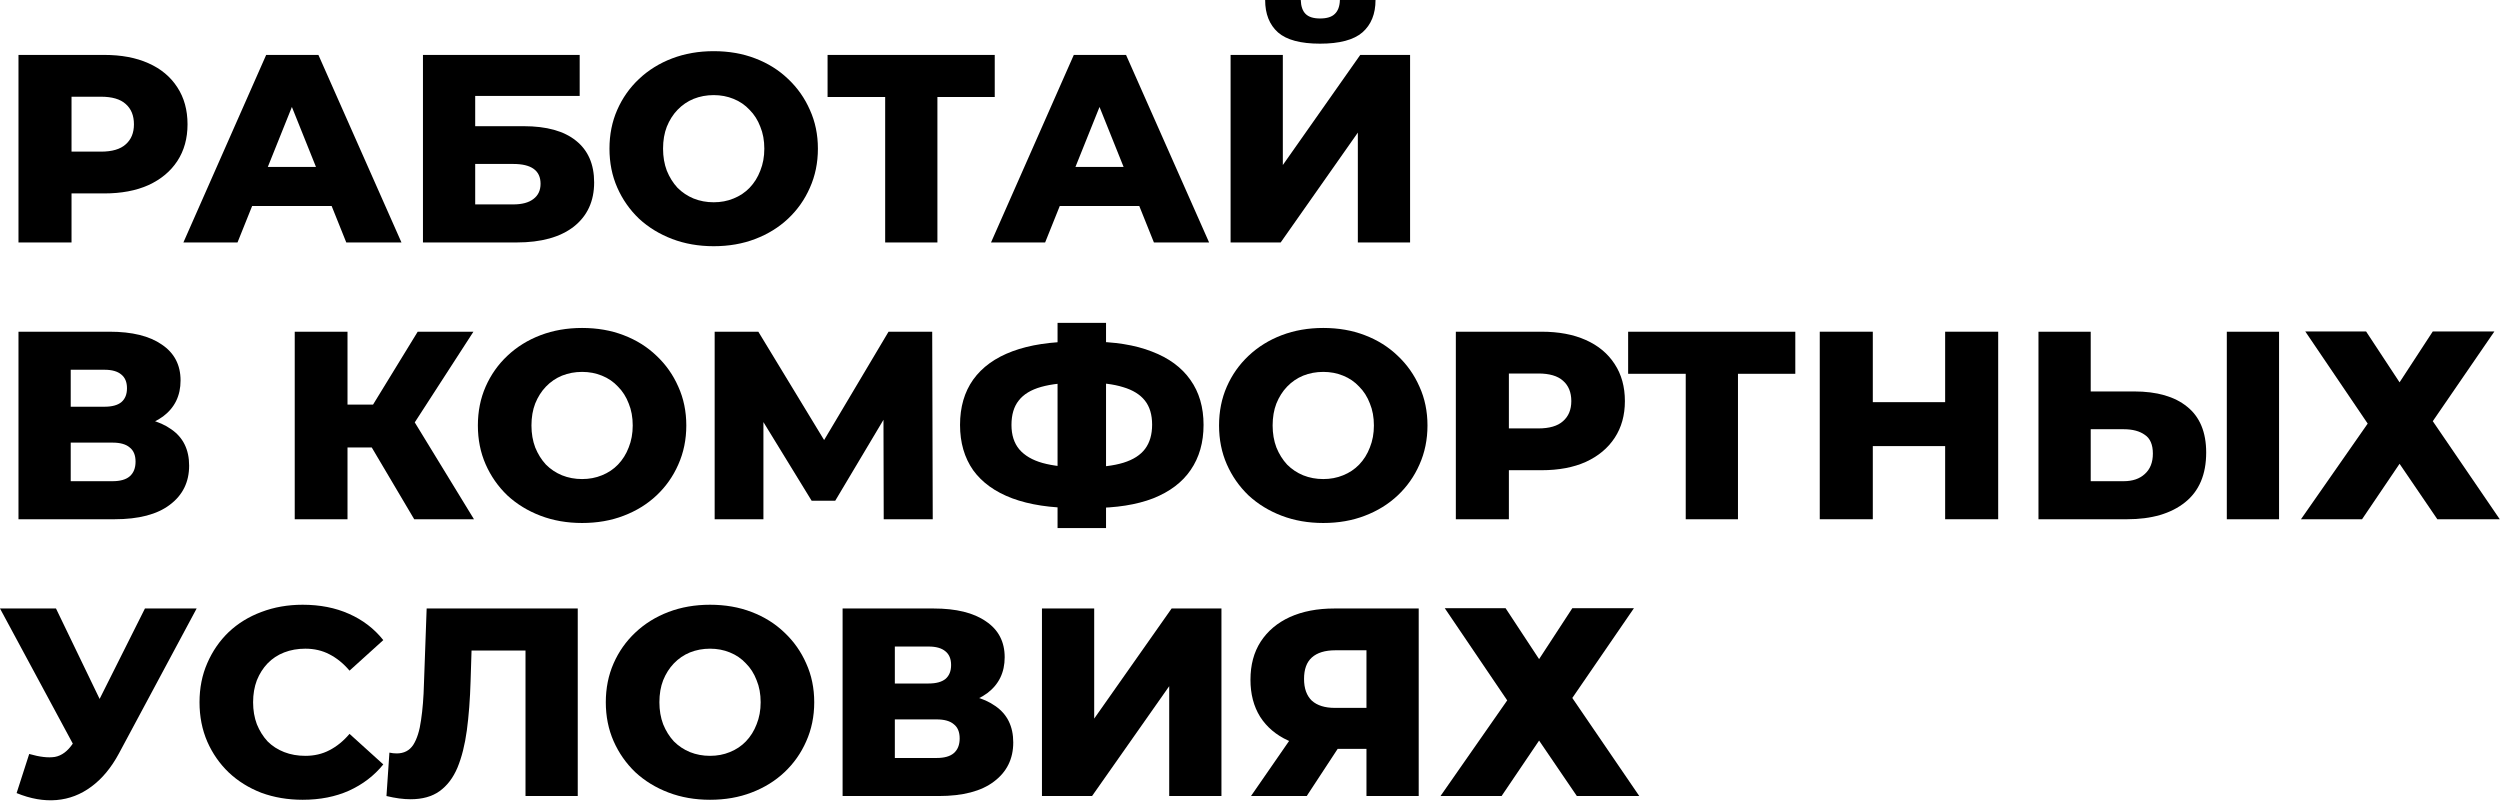
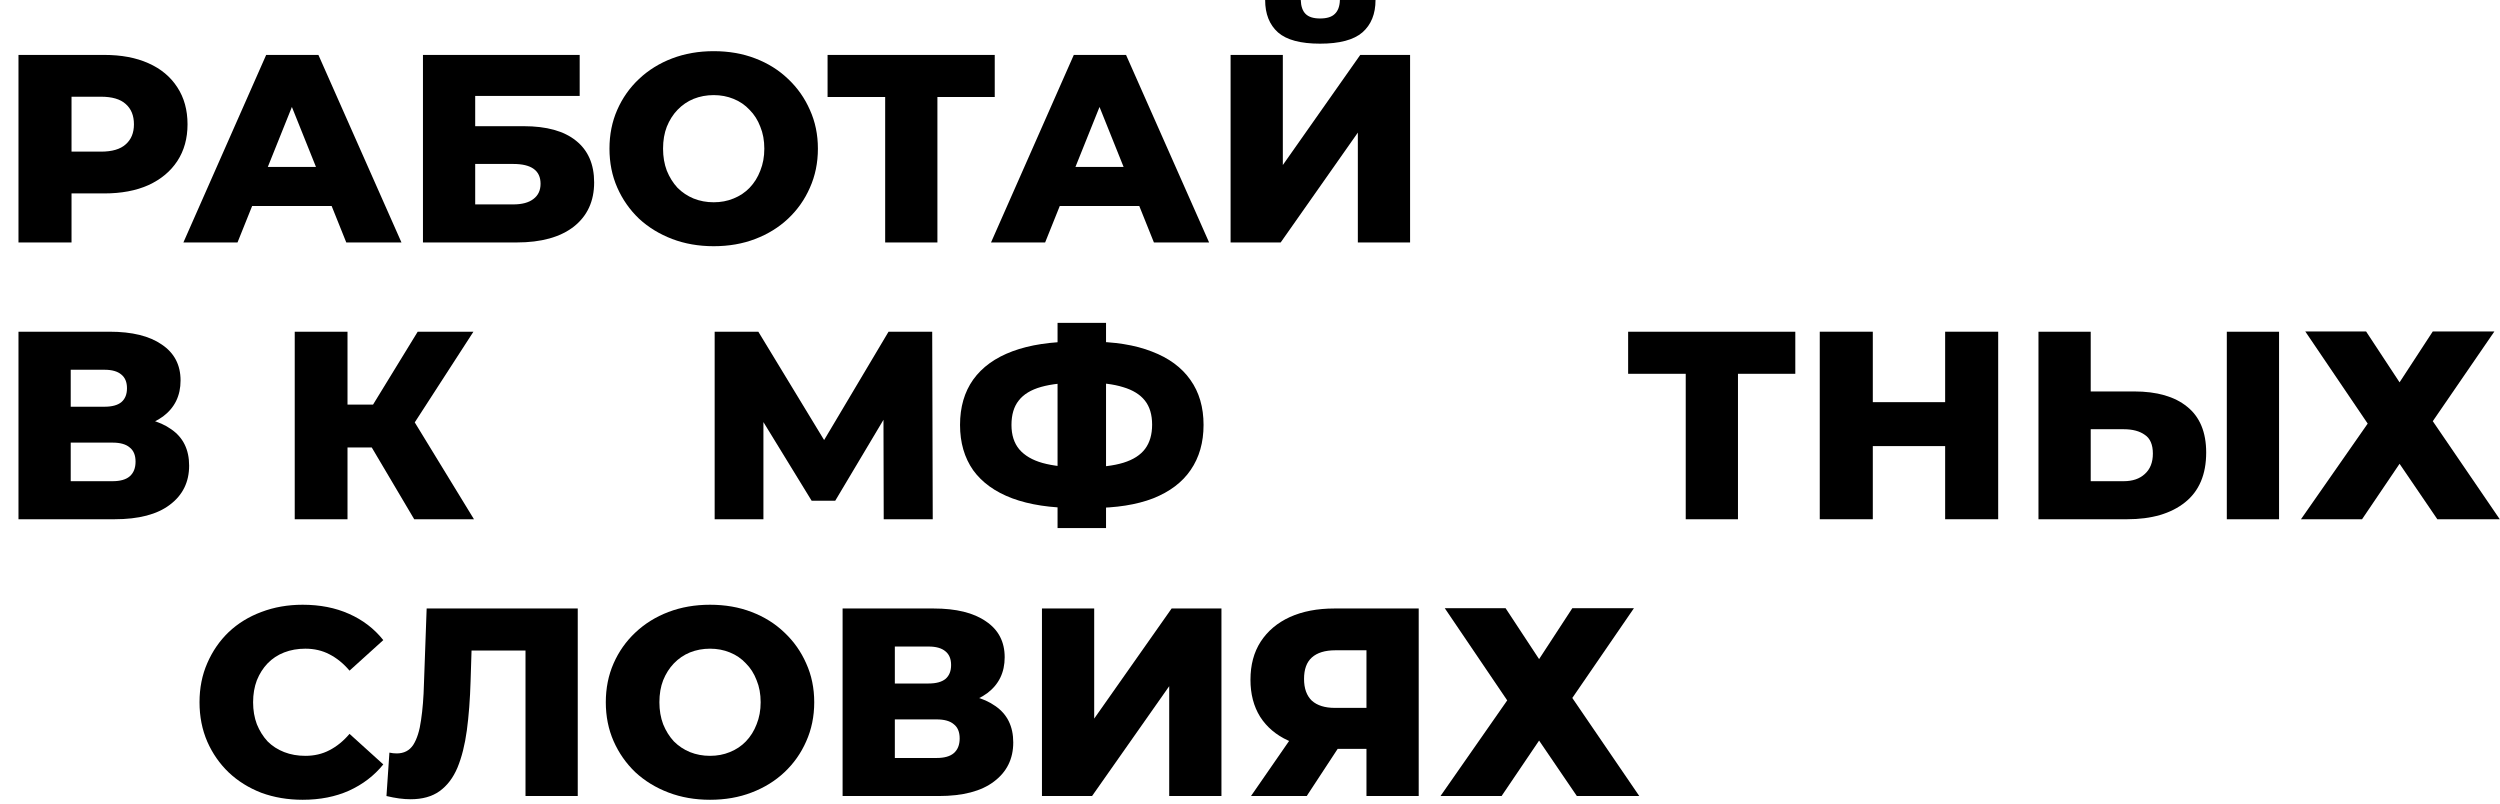
<svg xmlns="http://www.w3.org/2000/svg" width="280" height="90" viewBox="0 0 280 90" fill="none">
  <path d="M161.816 68.121H168.627L172.378 73.822L176.098 68.121H182.999L176.098 78.173L183.599 89.155H176.608L172.378 82.944L168.177 89.155H161.336L168.807 78.443L161.816 68.121Z" fill="black" />
  <path d="M153.044 89.155V82.644L154.455 83.874H149.144C147.263 83.874 145.643 83.564 144.283 82.944C142.923 82.323 141.873 81.433 141.132 80.273C140.412 79.113 140.052 77.733 140.052 76.132C140.052 74.472 140.432 73.052 141.192 71.872C141.973 70.671 143.063 69.751 144.463 69.111C145.883 68.471 147.544 68.151 149.444 68.151H158.895V89.155H153.044ZM140.112 89.155L145.363 81.563H151.334L146.353 89.155H140.112ZM153.044 80.753V71.362L154.455 72.832H149.564C148.404 72.832 147.524 73.102 146.923 73.642C146.343 74.162 146.053 74.962 146.053 76.042C146.053 77.103 146.343 77.913 146.923 78.473C147.524 79.013 148.384 79.283 149.504 79.283H154.455L153.044 80.753Z" fill="black" />
  <path d="M116.699 89.155V68.151H122.55V80.483L131.221 68.151H136.802V89.155H130.951V76.853L122.31 89.155H116.699Z" fill="black" />
  <path d="M94.371 89.155V68.151H104.573C107.093 68.151 109.043 68.631 110.424 69.591C111.824 70.531 112.524 71.872 112.524 73.612C112.524 75.312 111.874 76.653 110.574 77.633C109.274 78.593 107.533 79.073 105.353 79.073L105.953 77.663C108.313 77.663 110.154 78.133 111.474 79.073C112.814 79.993 113.484 81.353 113.484 83.154C113.484 84.994 112.764 86.454 111.324 87.534C109.904 88.615 107.843 89.155 105.143 89.155H94.371ZM100.222 84.894H104.903C105.763 84.894 106.403 84.714 106.823 84.354C107.263 83.974 107.483 83.424 107.483 82.704C107.483 81.983 107.263 81.453 106.823 81.113C106.403 80.753 105.763 80.573 104.903 80.573H100.222V84.894ZM100.222 76.552H104.003C104.843 76.552 105.473 76.382 105.893 76.042C106.313 75.682 106.523 75.162 106.523 74.482C106.523 73.802 106.313 73.292 105.893 72.952C105.473 72.592 104.843 72.412 104.003 72.412H100.222V76.552Z" fill="black" />
  <path d="M79.522 89.575C77.842 89.575 76.292 89.305 74.872 88.764C73.451 88.224 72.211 87.464 71.151 86.484C70.111 85.484 69.301 84.324 68.721 83.004C68.141 81.683 67.85 80.233 67.85 78.653C67.85 77.073 68.141 75.622 68.721 74.302C69.301 72.982 70.111 71.832 71.151 70.852C72.211 69.851 73.451 69.081 74.872 68.541C76.292 68.001 77.842 67.731 79.522 67.731C81.223 67.731 82.773 68.001 84.173 68.541C85.594 69.081 86.824 69.851 87.864 70.852C88.904 71.832 89.714 72.982 90.294 74.302C90.894 75.622 91.194 77.073 91.194 78.653C91.194 80.233 90.894 81.693 90.294 83.034C89.714 84.354 88.904 85.504 87.864 86.484C86.824 87.464 85.594 88.224 84.173 88.764C82.773 89.305 81.223 89.575 79.522 89.575ZM79.522 84.654C80.323 84.654 81.063 84.514 81.743 84.234C82.443 83.954 83.043 83.554 83.543 83.034C84.063 82.493 84.463 81.853 84.743 81.113C85.043 80.373 85.193 79.553 85.193 78.653C85.193 77.733 85.043 76.912 84.743 76.192C84.463 75.452 84.063 74.822 83.543 74.302C83.043 73.762 82.443 73.352 81.743 73.072C81.063 72.792 80.323 72.652 79.522 72.652C78.722 72.652 77.972 72.792 77.272 73.072C76.592 73.352 75.992 73.762 75.472 74.302C74.972 74.822 74.572 75.452 74.272 76.192C73.992 76.912 73.852 77.733 73.852 78.653C73.852 79.553 73.992 80.373 74.272 81.113C74.572 81.853 74.972 82.493 75.472 83.034C75.992 83.554 76.592 83.954 77.272 84.234C77.972 84.514 78.722 84.654 79.522 84.654Z" fill="black" />
  <path d="M45.985 89.515C45.585 89.515 45.155 89.485 44.695 89.425C44.255 89.365 43.785 89.275 43.284 89.155L43.614 84.294C43.895 84.354 44.164 84.384 44.425 84.384C45.245 84.384 45.865 84.064 46.285 83.424C46.705 82.764 46.995 81.843 47.155 80.663C47.335 79.483 47.445 78.103 47.485 76.522L47.785 68.151H64.708V89.155H58.857V71.542L60.147 72.862H51.656L52.856 71.482L52.706 76.282C52.646 78.323 52.506 80.163 52.286 81.803C52.066 83.424 51.716 84.814 51.236 85.974C50.756 87.114 50.086 87.995 49.225 88.615C48.385 89.215 47.305 89.515 45.985 89.515Z" fill="black" />
  <path d="M33.898 89.575C32.237 89.575 30.697 89.315 29.277 88.794C27.877 88.254 26.656 87.494 25.616 86.514C24.596 85.534 23.796 84.384 23.216 83.064C22.636 81.723 22.346 80.253 22.346 78.653C22.346 77.052 22.636 75.592 23.216 74.272C23.796 72.932 24.596 71.772 25.616 70.791C26.656 69.811 27.877 69.061 29.277 68.541C30.697 68.001 32.237 67.731 33.898 67.731C35.838 67.731 37.568 68.071 39.088 68.751C40.629 69.431 41.909 70.411 42.929 71.692L39.148 75.112C38.468 74.312 37.718 73.702 36.898 73.282C36.098 72.862 35.198 72.652 34.197 72.652C33.337 72.652 32.547 72.792 31.827 73.072C31.107 73.352 30.487 73.762 29.967 74.302C29.467 74.822 29.067 75.452 28.767 76.192C28.487 76.933 28.347 77.753 28.347 78.653C28.347 79.553 28.487 80.373 28.767 81.113C29.067 81.853 29.467 82.493 29.967 83.034C30.487 83.554 31.107 83.954 31.827 84.234C32.547 84.514 33.337 84.654 34.197 84.654C35.198 84.654 36.098 84.444 36.898 84.024C37.718 83.604 38.468 82.993 39.148 82.193L42.929 85.614C41.909 86.874 40.629 87.854 39.088 88.555C37.568 89.235 35.838 89.575 33.898 89.575Z" fill="black" />
-   <path d="M3.271 84.444C4.451 84.784 5.411 84.894 6.151 84.774C6.911 84.634 7.581 84.134 8.161 83.274L9.182 81.773L9.692 81.203L16.233 68.151H22.024L13.322 84.384C12.462 85.984 11.432 87.224 10.232 88.105C9.052 88.985 7.751 89.485 6.331 89.605C4.911 89.725 3.421 89.465 1.86 88.825L3.271 84.444ZM9.602 85.974L0 68.151H6.271L12.842 81.773L9.602 85.974Z" fill="black" />
  <path d="M258.189 37.121H265L268.751 42.822L272.472 37.121H279.373L272.472 47.173L279.973 58.155H272.982L268.751 51.944L264.55 58.155H257.709L265.181 47.443L258.189 37.121Z" fill="black" />
  <path d="M239.021 43.842C241.582 43.842 243.562 44.412 244.962 45.553C246.383 46.693 247.093 48.403 247.093 50.683C247.093 53.144 246.302 55.004 244.722 56.264C243.142 57.525 240.982 58.155 238.241 58.155H228.309V37.151H234.16V43.842H239.021ZM237.851 53.894C238.851 53.894 239.641 53.624 240.221 53.084C240.822 52.544 241.122 51.784 241.122 50.803C241.122 49.803 240.822 49.103 240.221 48.703C239.641 48.283 238.851 48.073 237.851 48.073H234.16V53.894H237.851ZM249.403 58.155V37.151H255.254V58.155H249.403Z" fill="black" />
  <path d="M217.856 37.151H223.797V58.155H217.856V37.151ZM209.754 58.155H203.813V37.151H209.754V58.155ZM218.276 49.963H209.334V45.042H218.276V49.963Z" fill="black" />
  <path d="M188.802 58.155V40.542L190.123 41.862H182.351V37.151H201.074V41.862H193.333L194.653 40.542V58.155H188.802Z" fill="black" />
-   <path d="M163.054 58.155V37.151H172.656C174.576 37.151 176.227 37.461 177.607 38.081C179.007 38.701 180.087 39.602 180.847 40.782C181.608 41.942 181.988 43.322 181.988 44.922C181.988 46.503 181.608 47.873 180.847 49.033C180.087 50.193 179.007 51.093 177.607 51.734C176.227 52.354 174.576 52.664 172.656 52.664H166.355L168.995 50.083V58.155H163.054ZM168.995 50.713L166.355 47.983H172.296C173.536 47.983 174.456 47.713 175.056 47.173C175.677 46.633 175.987 45.883 175.987 44.922C175.987 43.942 175.677 43.182 175.056 42.642C174.456 42.102 173.536 41.832 172.296 41.832H166.355L168.995 39.102V50.713Z" fill="black" />
-   <path d="M148.206 58.575C146.526 58.575 144.975 58.305 143.555 57.764C142.135 57.224 140.895 56.464 139.834 55.484C138.794 54.484 137.984 53.324 137.404 52.004C136.824 50.683 136.534 49.233 136.534 47.653C136.534 46.072 136.824 44.622 137.404 43.302C137.984 41.982 138.794 40.832 139.834 39.852C140.895 38.851 142.135 38.081 143.555 37.541C144.975 37.001 146.526 36.731 148.206 36.731C149.906 36.731 151.456 37.001 152.857 37.541C154.277 38.081 155.507 38.851 156.547 39.852C157.587 40.832 158.398 41.982 158.978 43.302C159.578 44.622 159.878 46.072 159.878 47.653C159.878 49.233 159.578 50.693 158.978 52.033C158.398 53.354 157.587 54.504 156.547 55.484C155.507 56.464 154.277 57.224 152.857 57.764C151.456 58.305 149.906 58.575 148.206 58.575ZM148.206 53.654C149.006 53.654 149.746 53.514 150.426 53.234C151.126 52.954 151.726 52.554 152.227 52.033C152.747 51.493 153.147 50.853 153.427 50.113C153.727 49.373 153.877 48.553 153.877 47.653C153.877 46.733 153.727 45.913 153.427 45.192C153.147 44.452 152.747 43.822 152.227 43.302C151.726 42.762 151.126 42.352 150.426 42.072C149.746 41.792 149.006 41.652 148.206 41.652C147.406 41.652 146.656 41.792 145.955 42.072C145.275 42.352 144.675 42.762 144.155 43.302C143.655 43.822 143.255 44.452 142.955 45.192C142.675 45.913 142.535 46.733 142.535 47.653C142.535 48.553 142.675 49.373 142.955 50.113C143.255 50.853 143.655 51.493 144.155 52.033C144.675 52.554 145.275 52.954 145.955 53.234C146.656 53.514 147.406 53.654 148.206 53.654Z" fill="black" />
  <path d="M120.486 56.894C117.685 56.894 115.315 56.534 113.375 55.814C111.454 55.094 109.994 54.044 108.994 52.664C108.014 51.263 107.524 49.573 107.524 47.593C107.524 45.593 108.014 43.902 108.994 42.522C109.994 41.122 111.464 40.062 113.405 39.341C115.345 38.621 117.715 38.261 120.516 38.261C120.556 38.261 120.686 38.261 120.906 38.261C121.146 38.261 121.386 38.261 121.626 38.261C121.866 38.261 121.996 38.261 122.016 38.261C124.797 38.261 127.127 38.631 129.007 39.371C130.908 40.092 132.348 41.152 133.328 42.552C134.308 43.932 134.798 45.612 134.798 47.593C134.798 49.553 134.318 51.233 133.358 52.634C132.418 54.014 131.018 55.074 129.157 55.814C127.297 56.534 125.007 56.894 122.286 56.894C122.246 56.894 122.086 56.894 121.806 56.894C121.526 56.894 121.256 56.894 120.996 56.894C120.736 56.894 120.566 56.894 120.486 56.894ZM121.026 52.334C121.086 52.334 121.176 52.334 121.296 52.334C121.436 52.334 121.536 52.334 121.596 52.334C123.316 52.334 124.727 52.164 125.827 51.824C126.927 51.483 127.737 50.963 128.257 50.263C128.777 49.563 129.037 48.663 129.037 47.563C129.037 46.443 128.767 45.542 128.227 44.862C127.687 44.182 126.877 43.682 125.797 43.362C124.717 43.022 123.336 42.852 121.656 42.852C121.596 42.852 121.496 42.852 121.356 42.852C121.236 42.852 121.126 42.852 121.026 42.852C119.226 42.852 117.755 43.012 116.615 43.332C115.475 43.652 114.635 44.162 114.095 44.862C113.555 45.542 113.285 46.453 113.285 47.593C113.285 48.713 113.575 49.623 114.155 50.323C114.755 51.023 115.625 51.533 116.765 51.853C117.925 52.174 119.346 52.334 121.026 52.334ZM118.446 59.145V36.161H123.876V59.145H118.446Z" fill="black" />
  <path d="M80.042 58.155V37.151H84.933L93.605 51.434H91.024L99.516 37.151H104.407L104.467 58.155H98.976L98.946 45.462H99.876L93.545 56.084H90.904L84.393 45.462H85.503V58.155H80.042Z" fill="black" />
-   <path d="M65.194 58.575C63.514 58.575 61.963 58.305 60.543 57.764C59.123 57.224 57.883 56.464 56.822 55.484C55.782 54.484 54.972 53.324 54.392 52.004C53.812 50.683 53.522 49.233 53.522 47.653C53.522 46.072 53.812 44.622 54.392 43.302C54.972 41.982 55.782 40.832 56.822 39.852C57.883 38.851 59.123 38.081 60.543 37.541C61.963 37.001 63.514 36.731 65.194 36.731C66.894 36.731 68.444 37.001 69.845 37.541C71.265 38.081 72.495 38.851 73.535 39.852C74.576 40.832 75.386 41.982 75.966 43.302C76.566 44.622 76.866 46.072 76.866 47.653C76.866 49.233 76.566 50.693 75.966 52.033C75.386 53.354 74.576 54.504 73.535 55.484C72.495 56.464 71.265 57.224 69.845 57.764C68.444 58.305 66.894 58.575 65.194 58.575ZM65.194 53.654C65.994 53.654 66.734 53.514 67.414 53.234C68.114 52.954 68.715 52.554 69.215 52.033C69.735 51.493 70.135 50.853 70.415 50.113C70.715 49.373 70.865 48.553 70.865 47.653C70.865 46.733 70.715 45.913 70.415 45.192C70.135 44.452 69.735 43.822 69.215 43.302C68.715 42.762 68.114 42.352 67.414 42.072C66.734 41.792 65.994 41.652 65.194 41.652C64.394 41.652 63.644 41.792 62.944 42.072C62.263 42.352 61.663 42.762 61.143 43.302C60.643 43.822 60.243 44.452 59.943 45.192C59.663 45.913 59.523 46.733 59.523 47.653C59.523 48.553 59.663 49.373 59.943 50.113C60.243 50.853 60.643 51.493 61.143 52.033C61.663 52.554 62.263 52.954 62.944 53.234C63.644 53.514 64.394 53.654 65.194 53.654Z" fill="black" />
  <path d="M46.392 58.155L40.481 48.163L45.252 45.343L53.084 58.155H46.392ZM33.01 58.155V37.151H38.921V58.155H33.01ZM37.211 50.113V45.312H44.832V50.113H37.211ZM45.822 48.283L40.331 47.683L46.782 37.151H53.024L45.822 48.283Z" fill="black" />
  <path d="M2.07 58.155V37.151H12.272C14.793 37.151 16.743 37.631 18.123 38.591C19.523 39.532 20.223 40.872 20.223 42.612C20.223 44.312 19.573 45.653 18.273 46.633C16.973 47.593 15.233 48.073 13.052 48.073L13.652 46.663C16.013 46.663 17.853 47.133 19.173 48.073C20.513 48.993 21.183 50.353 21.183 52.154C21.183 53.994 20.463 55.454 19.023 56.534C17.603 57.615 15.543 58.155 12.842 58.155H2.07ZM7.921 53.894H12.602C13.462 53.894 14.102 53.714 14.522 53.354C14.963 52.974 15.182 52.424 15.182 51.704C15.182 50.983 14.963 50.453 14.522 50.113C14.102 49.753 13.462 49.573 12.602 49.573H7.921V53.894ZM7.921 45.553H11.702C12.542 45.553 13.172 45.383 13.592 45.042C14.012 44.682 14.222 44.162 14.222 43.482C14.222 42.802 14.012 42.292 13.592 41.952C13.172 41.592 12.542 41.412 11.702 41.412H7.921V45.553Z" fill="black" />
  <path d="M137.826 27.155V6.151H143.677V18.483L152.348 6.151H157.929V27.155H152.078V14.852L143.436 27.155H137.826ZM147.847 4.891C145.667 4.891 144.097 4.471 143.136 3.631C142.176 2.77 141.696 1.56 141.696 0H145.687C145.707 0.7 145.887 1.22 146.227 1.56C146.567 1.9 147.107 2.07 147.847 2.07C148.607 2.07 149.157 1.9 149.497 1.56C149.858 1.22 150.048 0.7 150.068 0H154.058C154.058 1.56 153.568 2.77 152.588 3.631C151.608 4.471 150.028 4.891 147.847 4.891Z" fill="black" />
  <path d="M110.994 27.155L120.266 6.151H126.117L135.419 27.155H129.238L121.976 9.062H124.317L117.055 27.155H110.994ZM116.065 23.074L117.596 18.693H127.857L129.388 23.074H116.065Z" fill="black" />
  <path d="M99.139 27.155V9.542L100.459 10.862H92.688V6.151H111.411V10.862H103.67L104.99 9.542V27.155H99.139Z" fill="black" />
  <path d="M79.933 27.575C78.252 27.575 76.702 27.305 75.282 26.765C73.862 26.224 72.621 25.464 71.561 24.484C70.521 23.484 69.711 22.324 69.131 21.003C68.551 19.683 68.261 18.233 68.261 16.653C68.261 15.072 68.551 13.622 69.131 12.302C69.711 10.982 70.521 9.832 71.561 8.851C72.621 7.851 73.862 7.081 75.282 6.541C76.702 6.001 78.252 5.731 79.933 5.731C81.633 5.731 83.183 6.001 84.584 6.541C86.004 7.081 87.234 7.851 88.274 8.851C89.314 9.832 90.124 10.982 90.704 12.302C91.305 13.622 91.605 15.072 91.605 16.653C91.605 18.233 91.305 19.693 90.704 21.034C90.124 22.354 89.314 23.504 88.274 24.484C87.234 25.464 86.004 26.224 84.584 26.765C83.183 27.305 81.633 27.575 79.933 27.575ZM79.933 22.654C80.733 22.654 81.473 22.514 82.153 22.234C82.853 21.954 83.453 21.554 83.953 21.034C84.474 20.493 84.874 19.853 85.154 19.113C85.454 18.373 85.604 17.553 85.604 16.653C85.604 15.733 85.454 14.912 85.154 14.192C84.874 13.452 84.474 12.822 83.953 12.302C83.453 11.762 82.853 11.352 82.153 11.072C81.473 10.792 80.733 10.652 79.933 10.652C79.133 10.652 78.382 10.792 77.682 11.072C77.002 11.352 76.402 11.762 75.882 12.302C75.382 12.822 74.982 13.452 74.682 14.192C74.402 14.912 74.262 15.733 74.262 16.653C74.262 17.553 74.402 18.373 74.682 19.113C74.982 19.853 75.382 20.493 75.882 21.034C76.402 21.554 77.002 21.954 77.682 22.234C78.382 22.514 79.133 22.654 79.933 22.654Z" fill="black" />
  <path d="M47.371 27.155V6.151H64.924V10.742H53.222V14.133H58.653C61.213 14.133 63.164 14.673 64.504 15.753C65.864 16.833 66.544 18.393 66.544 20.433C66.544 22.534 65.784 24.184 64.264 25.384C62.743 26.564 60.613 27.155 57.873 27.155H47.371ZM53.222 22.894H57.483C58.463 22.894 59.213 22.694 59.733 22.294C60.273 21.894 60.543 21.324 60.543 20.584C60.543 19.103 59.523 18.363 57.483 18.363H53.222V22.894Z" fill="black" />
  <path d="M20.54 27.155L29.811 6.151H35.662L44.964 27.155H38.783L31.522 9.062H33.862L26.601 27.155H20.54ZM25.611 23.074L27.141 18.693H37.403L38.933 23.074H25.611Z" fill="black" />
  <path d="M2.07 27.155V6.151H11.672C13.592 6.151 15.243 6.461 16.623 7.081C18.023 7.701 19.103 8.602 19.863 9.782C20.623 10.942 21.003 12.322 21.003 13.922C21.003 15.503 20.623 16.873 19.863 18.033C19.103 19.193 18.023 20.093 16.623 20.734C15.243 21.354 13.592 21.664 11.672 21.664H5.371L8.011 19.083V27.155H2.07ZM8.011 19.713L5.371 16.983H11.312C12.552 16.983 13.472 16.713 14.072 16.173C14.693 15.633 15.002 14.883 15.002 13.922C15.002 12.942 14.693 12.182 14.072 11.642C13.472 11.102 12.552 10.832 11.312 10.832H5.371L8.011 8.101V19.713Z" fill="black" />
</svg>